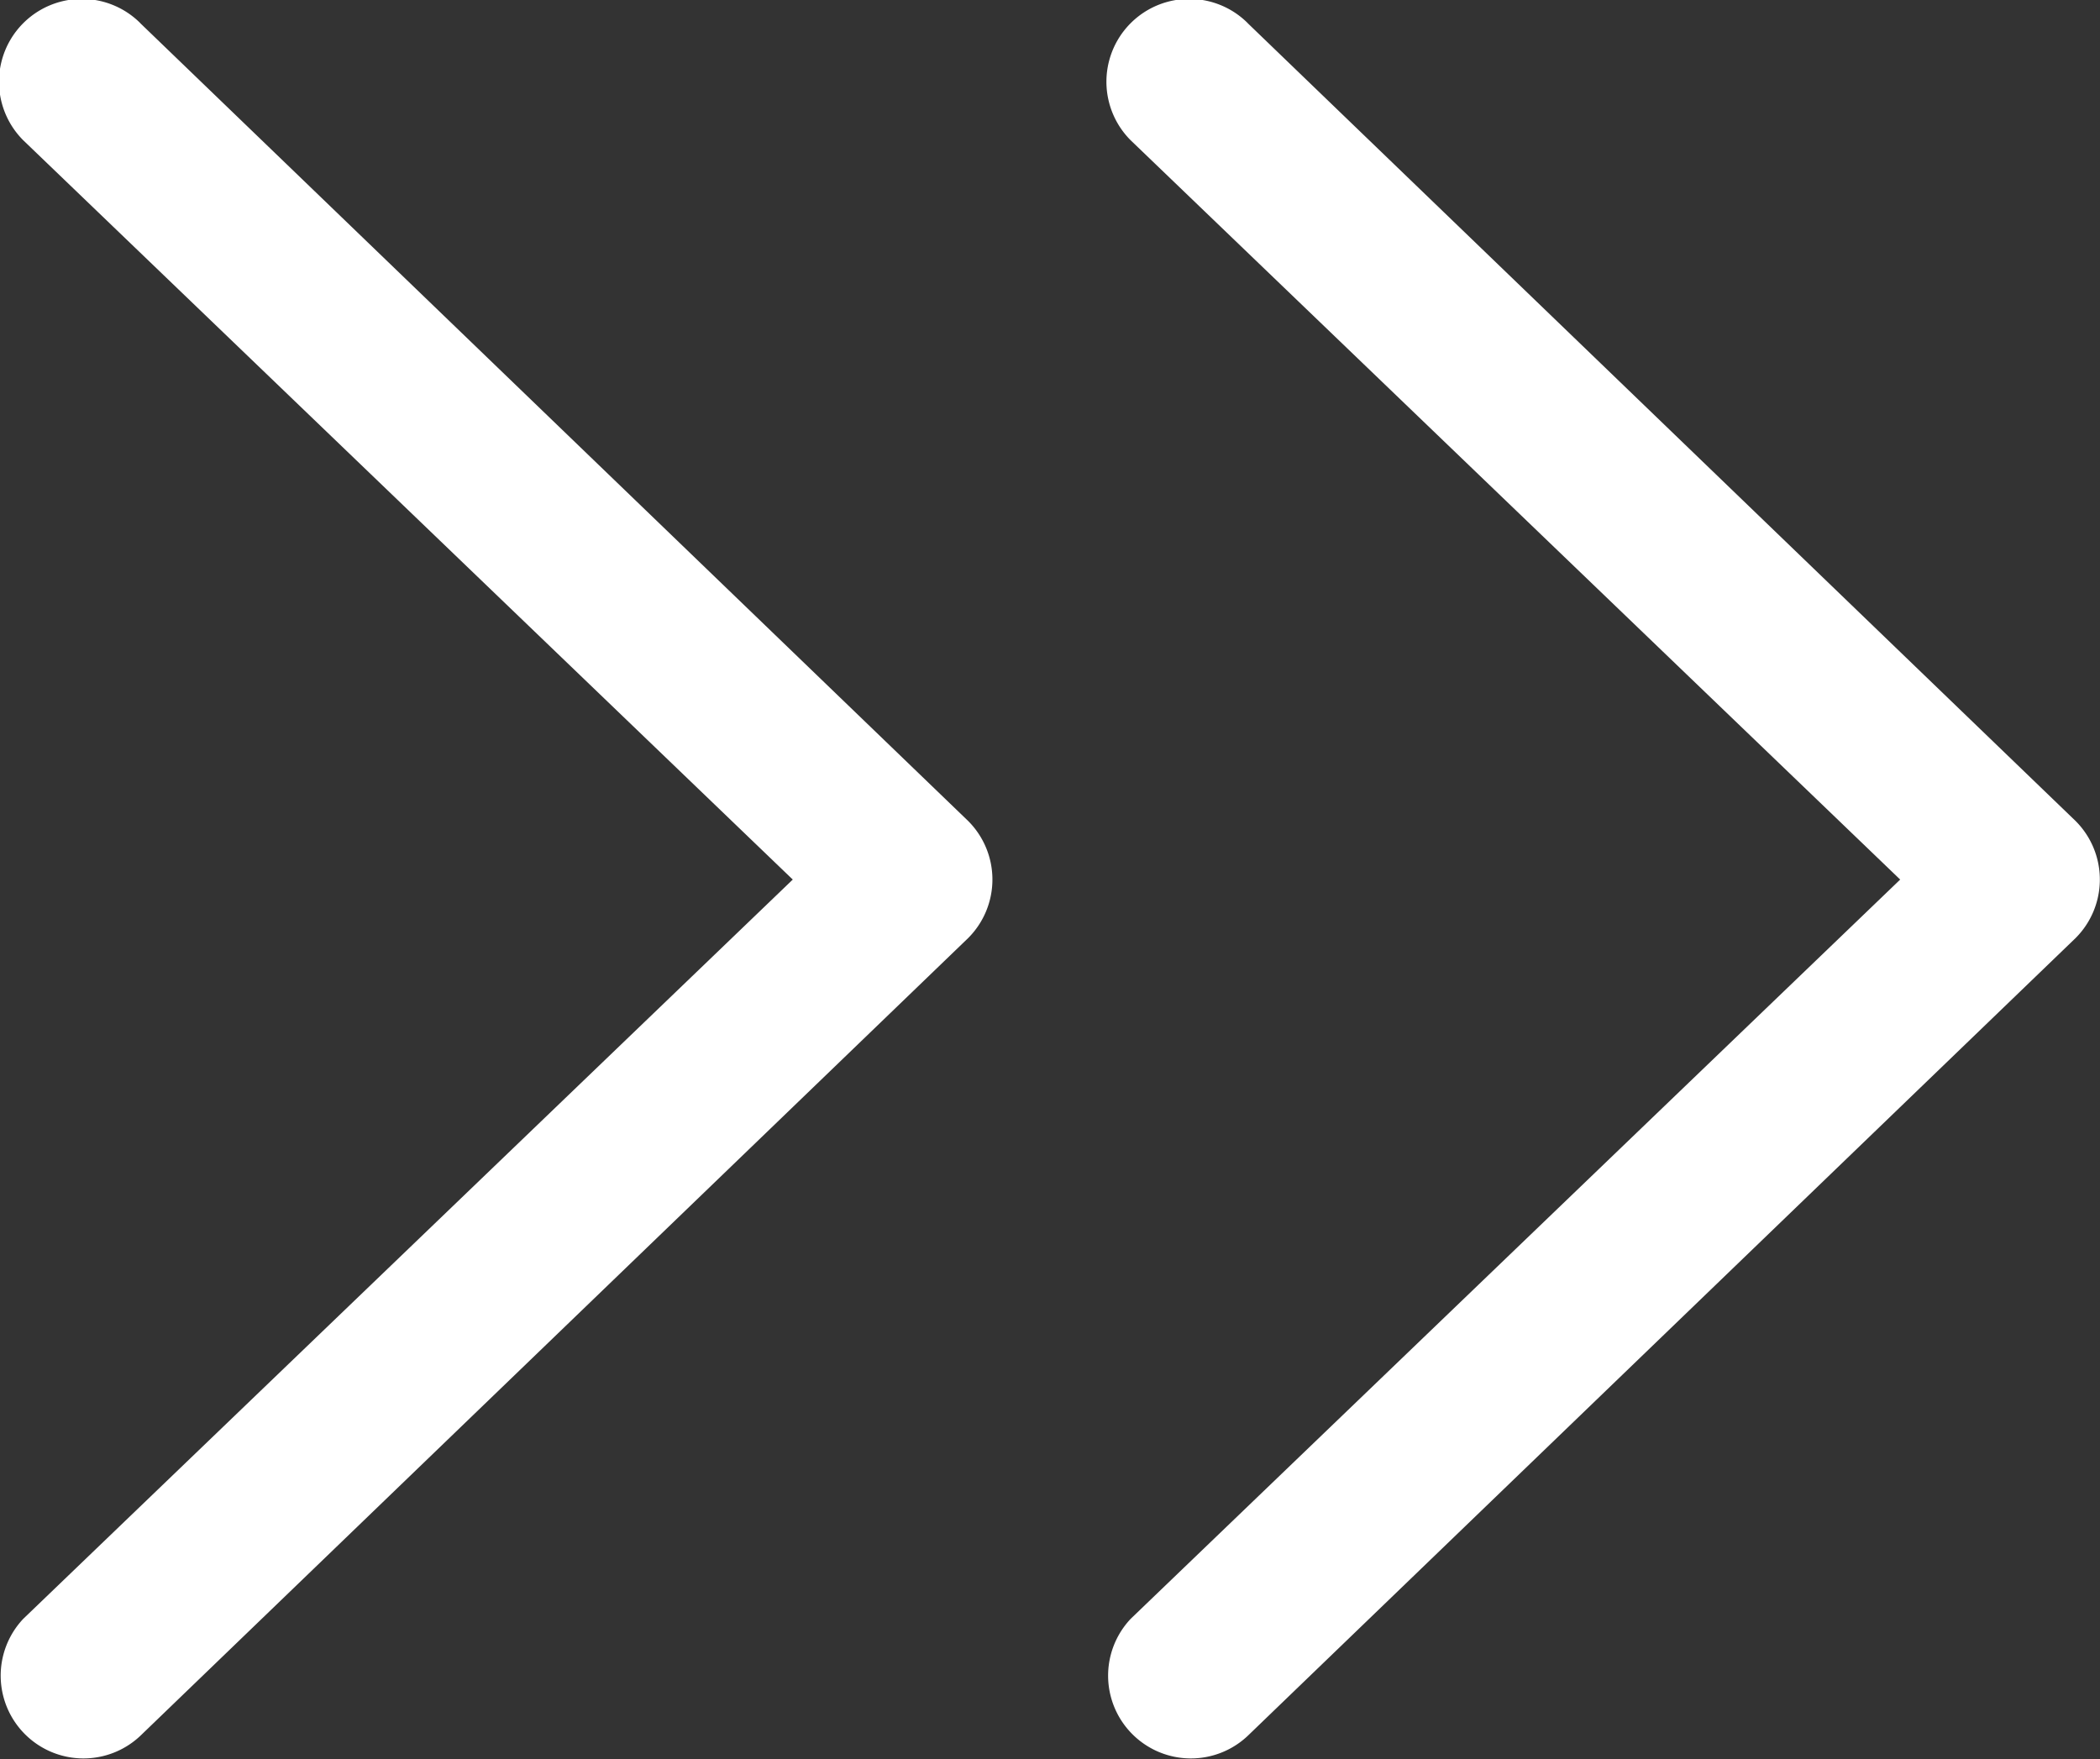
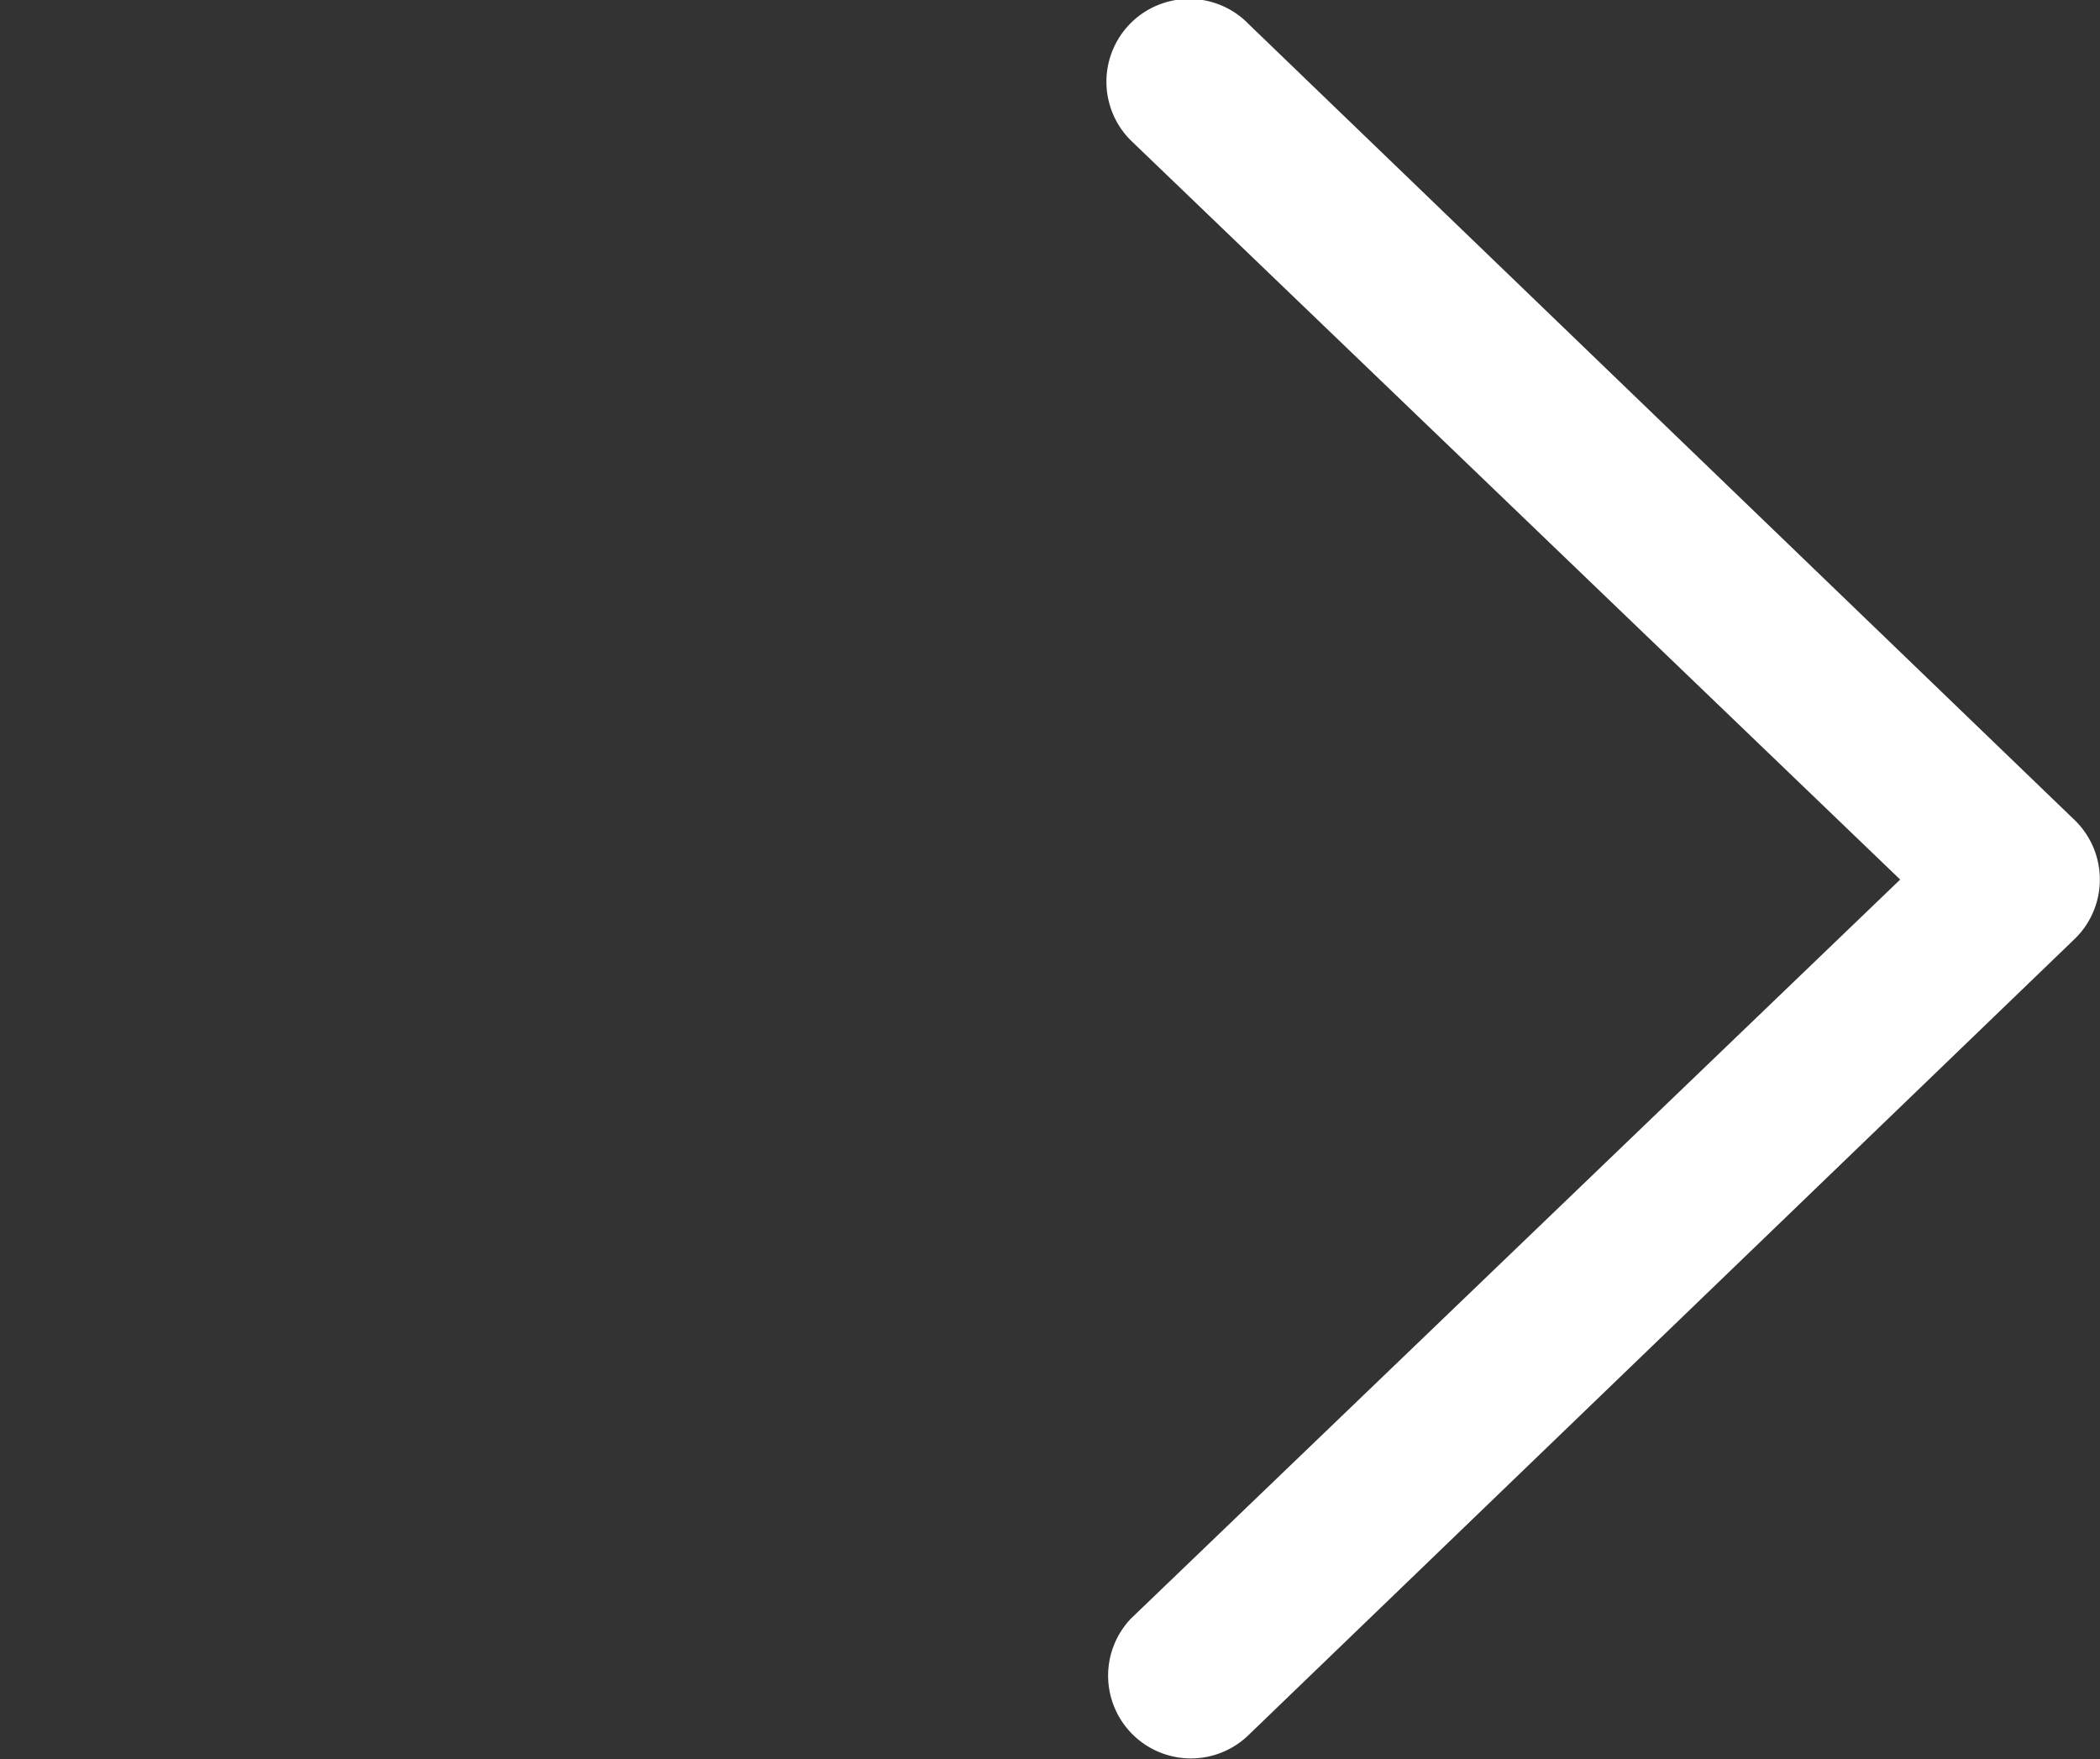
<svg xmlns="http://www.w3.org/2000/svg" id="Group_11755" data-name="Group 11755" width="27.904" height="23.375" viewBox="0 0 27.904 23.375">
  <rect x="0" y="0" width="27.904" height="23.375" fill="#333333" stroke="none" />
  <g id="Group_11748" data-name="Group 11748" transform="translate(14.715 23.375) rotate(-90)">
    <g id="Group_11747" data-name="Group 11747">
      <path id="Path_77731" data-name="Path 77731" d="M23.066,1.865l-10.6,11a1.1,1.1,0,0,1-1.555,0h0l-10.6-11A1.1,1.1,0,0,1,1.865.309l9.823,10.225L21.511.309a1.1,1.1,0,0,1,1.556,1.556Z" fill="#fff" />
    </g>
  </g>
  <g id="Group_11750" data-name="Group 11750" transform="translate(0 23.375) rotate(-90)">
    <g id="Group_11749" data-name="Group 11749">
-       <path id="Path_77732" data-name="Path 77732" d="M23.066,1.865l-10.6,11a1.1,1.1,0,0,1-1.555,0h0l-10.6-11A1.1,1.1,0,0,1,1.865.309l9.823,10.225L21.511.309a1.1,1.1,0,0,1,1.556,1.556Z" fill="#fff" />
-     </g>
+       </g>
  </g>
</svg>